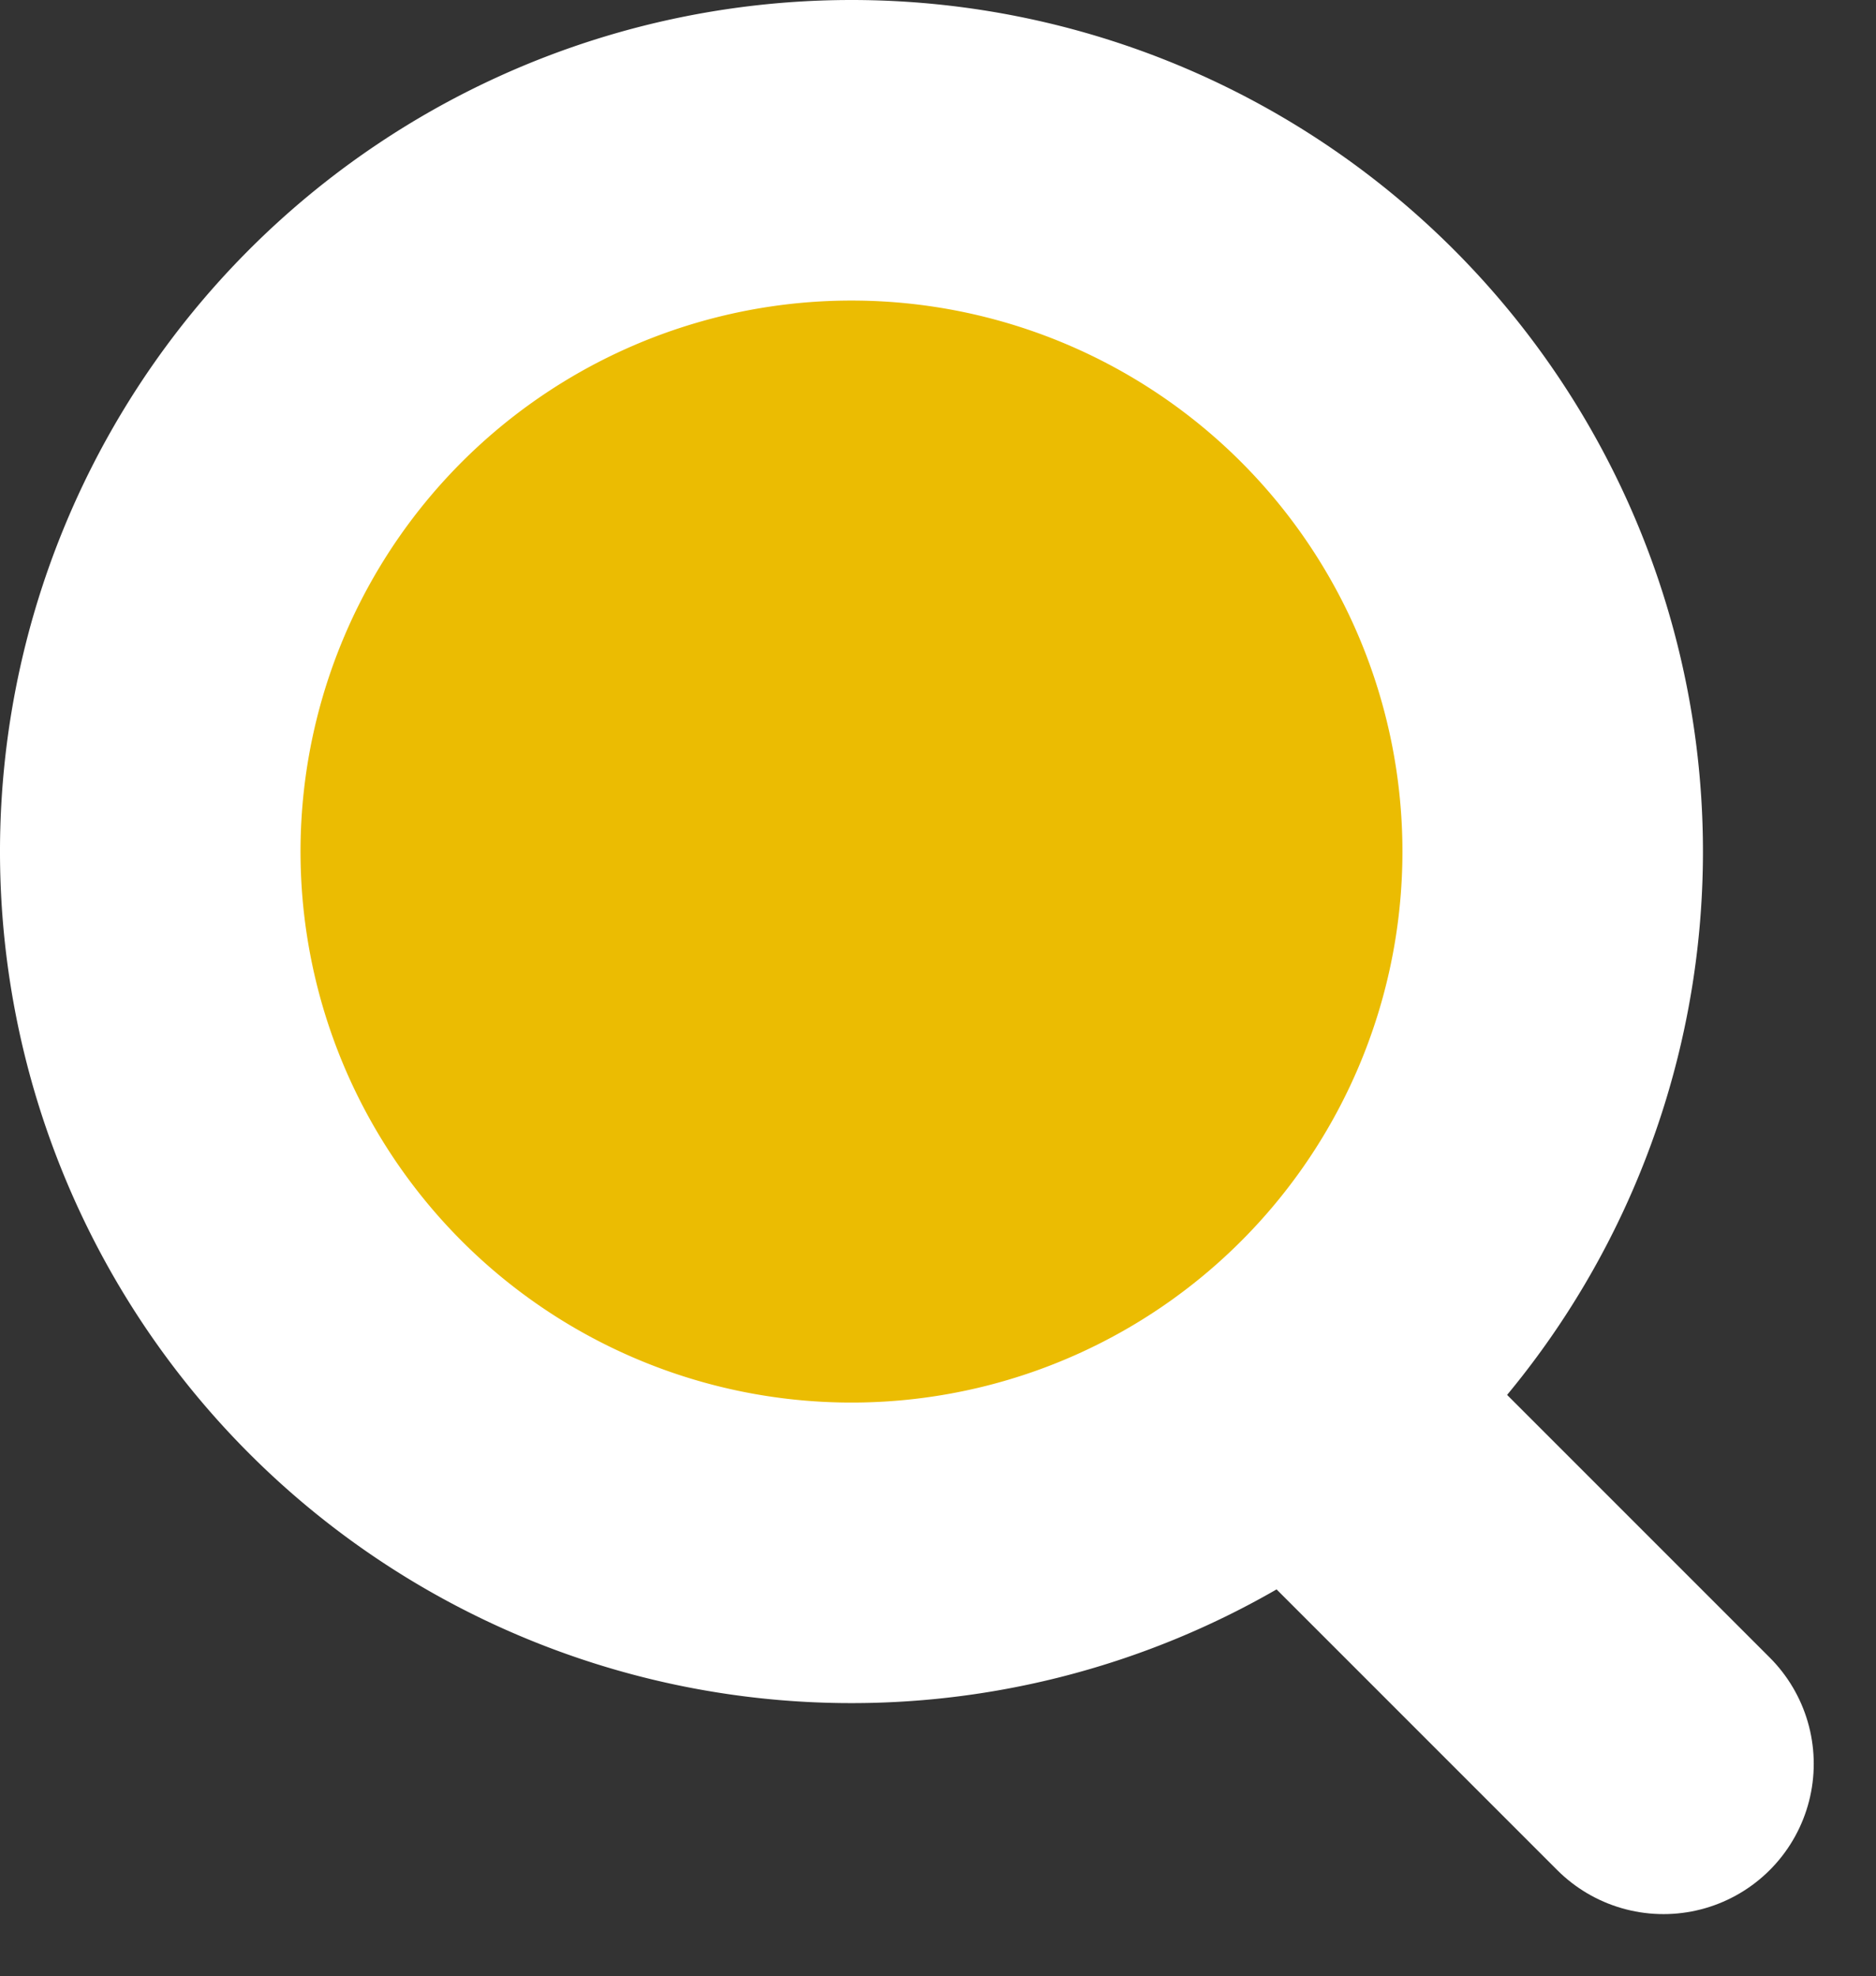
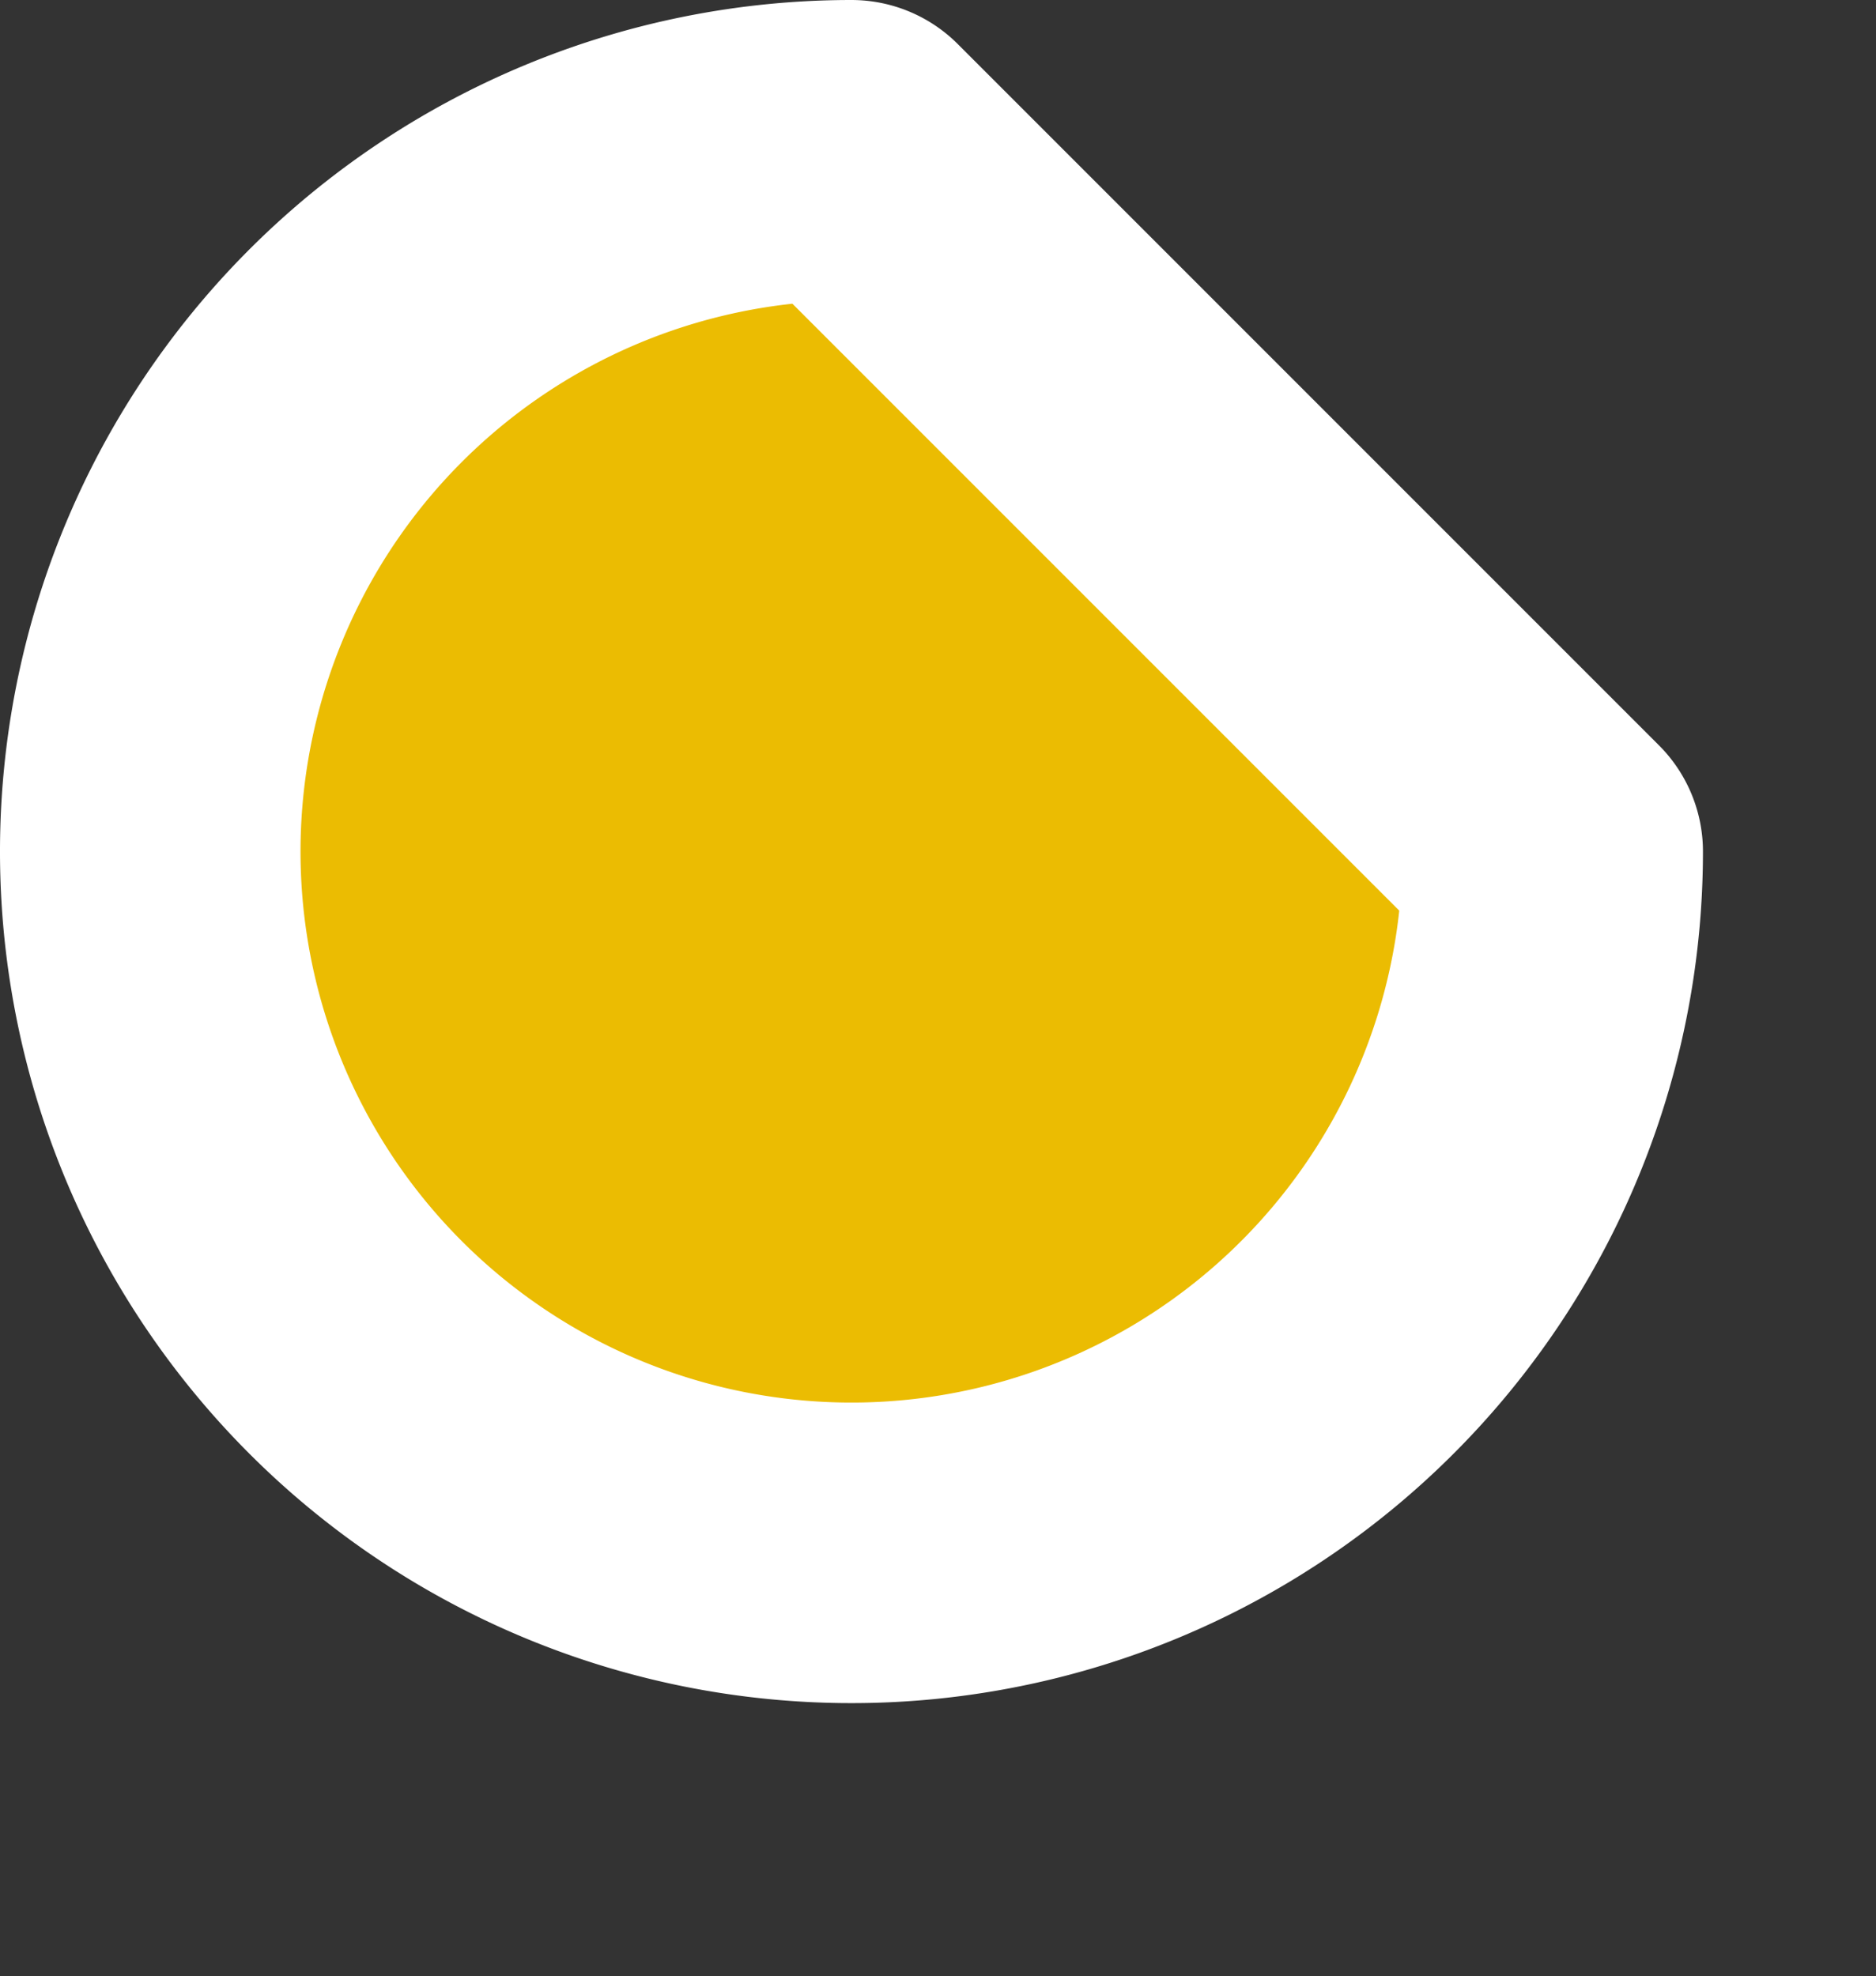
<svg xmlns="http://www.w3.org/2000/svg" width="37.455" height="39.455" viewBox="0 0 37.455 39.455">
  <rect x="0" y="0" width="37.455" height="39.455" fill="#333333" stroke="none" />
  <g id="icone_recherche" data-name="icone recherche" transform="translate(3 3)">
-     <path id="Tracé_75" data-name="Tracé 75" d="M32.5,18.5a14,14,0,1,1-14-14A14,14,0,0,1,32.5,18.5Z" transform="translate(-4.5 -4.5)" fill="#ebbc02" stroke="#fff" stroke-linecap="round" stroke-linejoin="round" stroke-width="6" />
-     <path id="Tracé_76" data-name="Tracé 76" d="M30.826,30.826l-5.851-5.851" transform="translate(-0.614 1.386)" fill="none" stroke="#fff" stroke-linecap="round" stroke-linejoin="round" stroke-width="6" />
+     <path id="Tracé_75" data-name="Tracé 75" d="M32.5,18.5a14,14,0,1,1-14-14Z" transform="translate(-4.5 -4.5)" fill="#ebbc02" stroke="#fff" stroke-linecap="round" stroke-linejoin="round" stroke-width="6" />
  </g>
</svg>